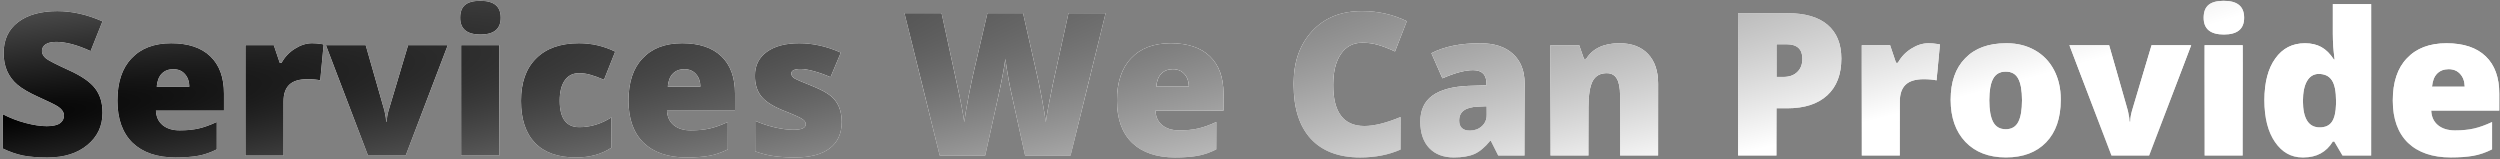
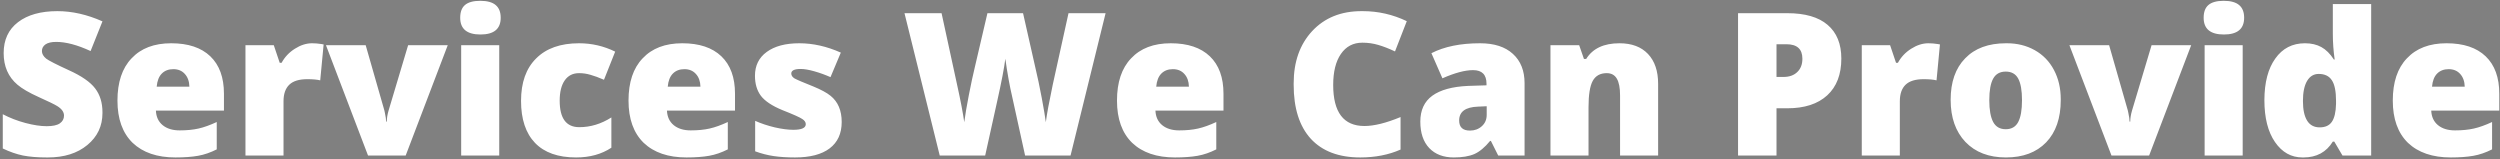
<svg xmlns="http://www.w3.org/2000/svg" width="627" height="40" viewBox="0 0 627 40" fill="none">
  <rect x="0" y="0" width="627" height="40" fill="#808080" stroke="none" />
-   <path d="M0.697 28.648C2.471 29.576 4.368 30.309 6.386 30.846C8.42 31.383 10.194 31.651 11.708 31.651C13.222 31.651 14.32 31.415 15.004 30.943C15.704 30.455 16.054 29.804 16.054 28.99C16.054 28.095 15.484 27.297 14.345 26.598C13.694 26.191 12.156 25.442 9.73 24.352C7.305 23.261 5.515 22.219 4.359 21.227C2.064 19.273 0.917 16.637 0.917 13.316C0.917 9.98 2.121 7.392 4.53 5.553C6.939 3.714 10.227 2.794 14.394 2.794C18.088 2.794 21.856 3.648 25.697 5.357L22.719 12.804C19.415 11.274 16.542 10.509 14.101 10.509C12.896 10.509 11.993 10.72 11.391 11.144C10.805 11.567 10.512 12.12 10.512 12.804C10.512 13.487 10.87 14.122 11.586 14.708C12.221 15.196 14.117 16.165 17.274 17.613C20.448 19.046 22.645 20.567 23.866 22.179C25.087 23.774 25.697 25.768 25.697 28.16C25.697 28.225 25.697 28.29 25.697 28.355C25.697 31.611 24.436 34.28 21.913 36.363C19.407 38.447 16.102 39.488 12.001 39.488C11.903 39.488 11.806 39.488 11.708 39.488C9.381 39.488 7.395 39.325 5.751 39C4.107 38.658 2.423 38.072 0.697 37.242V28.648ZM44.008 39.488C39.418 39.488 35.837 38.268 33.266 35.826C30.727 33.352 29.457 29.82 29.457 25.23C29.457 20.624 30.637 17.092 32.997 14.635C35.357 12.112 38.669 10.851 42.934 10.851C47.198 10.851 50.469 11.941 52.748 14.122C55.027 16.303 56.166 19.428 56.166 23.497V27.745H39.101C39.166 29.291 39.727 30.504 40.785 31.383C41.859 32.262 43.283 32.701 45.058 32.701C46.848 32.701 48.427 32.547 49.794 32.237C51.161 31.928 52.683 31.383 54.359 30.602V37.462C52.797 38.259 51.234 38.797 49.672 39.073C48.109 39.35 46.221 39.488 44.008 39.488ZM47.499 21.739C47.467 20.405 47.084 19.338 46.352 18.541C45.635 17.744 44.675 17.345 43.471 17.345C42.283 17.345 41.322 17.711 40.59 18.443C39.857 19.176 39.426 20.274 39.296 21.739H47.499ZM78.261 10.851C79.026 10.851 79.815 10.916 80.629 11.046L81.166 11.144L80.311 20.152C79.53 19.957 78.448 19.859 77.064 19.859C75.014 19.859 73.508 20.323 72.548 21.251C71.588 22.179 71.107 23.562 71.107 25.401V39H61.562V11.339H68.666L70.155 15.758H70.619C71.417 14.293 72.532 13.113 73.964 12.218C75.396 11.306 76.829 10.851 78.261 10.851ZM96.84 30.504H97.011C97.011 29.674 97.157 28.754 97.45 27.745L102.357 11.339H112.294L101.747 39H92.299L81.752 11.339H91.713L96.4 27.696L96.522 28.258C96.734 29.234 96.84 29.983 96.84 30.504ZM115.419 4.454C115.419 3.006 115.818 1.939 116.615 1.256C117.429 0.556 118.707 0.206 120.448 0.206C122.206 0.206 123.5 0.564 124.33 1.28C125.16 1.98 125.575 3.038 125.575 4.454C125.575 7.254 123.882 8.653 120.497 8.653C117.112 8.653 115.419 7.254 115.419 4.454ZM125.209 39H115.663V11.339H125.209V39ZM144.472 39.488C139.963 39.488 136.537 38.276 134.193 35.851C131.85 33.409 130.678 29.894 130.678 25.304C130.678 20.698 131.939 17.149 134.462 14.659C136.985 12.12 140.574 10.851 145.229 10.851C148.419 10.851 151.438 11.55 154.286 12.95L151.479 20.006C150.16 19.436 149.029 19.021 148.085 18.761C147.157 18.484 146.205 18.346 145.229 18.346C143.682 18.346 142.486 18.948 141.64 20.152C140.793 21.357 140.37 23.058 140.37 25.255C140.37 29.682 142.006 31.895 145.277 31.895C148.093 31.895 150.779 31.082 153.334 29.454V37.047C150.876 38.675 147.922 39.488 144.472 39.488ZM172.182 39.488C167.592 39.488 164.011 38.268 161.439 35.826C158.9 33.352 157.631 29.82 157.631 25.23C157.631 20.624 158.811 17.092 161.171 14.635C163.531 12.112 166.843 10.851 171.107 10.851C175.372 10.851 178.643 11.941 180.922 14.122C183.201 16.303 184.34 19.428 184.34 23.497V27.745H167.274C167.34 29.291 167.901 30.504 168.959 31.383C170.033 32.262 171.457 32.701 173.231 32.701C175.022 32.701 176.601 32.547 177.968 32.237C179.335 31.928 180.857 31.383 182.533 30.602V37.462C180.971 38.259 179.408 38.797 177.846 39.073C176.283 39.35 174.395 39.488 172.182 39.488ZM175.673 21.739C175.64 20.405 175.258 19.338 174.525 18.541C173.809 17.744 172.849 17.345 171.645 17.345C170.456 17.345 169.496 17.711 168.764 18.443C168.031 19.176 167.6 20.274 167.47 21.739H175.673ZM198.988 32.555C201.055 32.555 202.089 32.083 202.089 31.139C202.089 30.65 201.796 30.219 201.21 29.845C200.624 29.438 198.948 28.689 196.181 27.599C193.625 26.541 191.843 25.352 190.834 24.034C189.841 22.7 189.345 21.023 189.345 19.005C189.345 16.45 190.329 14.456 192.299 13.023C194.285 11.575 197.003 10.851 200.453 10.851C203.904 10.851 207.379 11.632 210.878 13.194L208.29 19.347C206.972 18.761 205.621 18.273 204.237 17.882C202.87 17.491 201.723 17.296 200.795 17.296C199.232 17.296 198.451 17.678 198.451 18.443C198.451 18.915 198.72 19.322 199.257 19.664C199.908 20.022 201.487 20.698 203.993 21.69C205.93 22.488 207.37 23.269 208.314 24.034C210.17 25.532 211.098 27.721 211.098 30.602C211.098 33.482 210.089 35.688 208.07 37.218C206.068 38.731 203.171 39.488 199.379 39.488C197.377 39.488 195.603 39.374 194.057 39.147C192.51 38.919 190.956 38.52 189.394 37.95V30.309C190.891 30.976 192.527 31.521 194.301 31.944C196.091 32.351 197.654 32.555 198.988 32.555ZM268.495 39H257.094L253.676 23.448C253.562 23.025 253.326 21.861 252.968 19.957C252.626 18.037 252.349 16.295 252.138 14.732C251.861 16.979 251.177 20.543 250.087 25.426C249.485 28.128 248.484 32.652 247.084 39H235.683L226.845 3.307H236.146L240.028 21.202C240.924 25.255 241.526 28.404 241.835 30.65C242.063 28.876 242.445 26.614 242.982 23.863C243.52 21.096 244.024 18.744 244.496 16.808L247.646 3.307H256.581L259.633 16.808C260.202 19.184 260.748 21.764 261.269 24.547C261.789 27.33 262.131 29.365 262.294 30.65C262.538 28.681 263.116 25.548 264.027 21.251L267.982 3.307H277.284L268.495 39ZM294.691 39.488C290.102 39.488 286.521 38.268 283.949 35.826C281.41 33.352 280.141 29.82 280.141 25.23C280.141 20.624 281.321 17.092 283.681 14.635C286.041 12.112 289.353 10.851 293.617 10.851C297.882 10.851 301.153 11.941 303.432 14.122C305.71 16.303 306.85 19.428 306.85 23.497V27.745H289.784C289.849 29.291 290.411 30.504 291.469 31.383C292.543 32.262 293.967 32.701 295.741 32.701C297.532 32.701 299.11 32.547 300.478 32.237C301.845 31.928 303.367 31.383 305.043 30.602V37.462C303.48 38.259 301.918 38.797 300.355 39.073C298.793 39.35 296.905 39.488 294.691 39.488ZM298.183 21.739C298.15 20.405 297.768 19.338 297.035 18.541C296.319 17.744 295.359 17.345 294.154 17.345C292.966 17.345 292.006 17.711 291.273 18.443C290.541 19.176 290.11 20.274 289.979 21.739H298.183ZM341.151 39.488C335.764 39.488 331.63 37.926 328.749 34.801C325.884 31.66 324.452 27.143 324.452 21.251C324.452 21.137 324.452 21.023 324.452 20.909C324.452 15.505 325.998 11.135 329.091 7.799C332.2 4.462 336.326 2.794 341.469 2.794C341.566 2.794 341.664 2.794 341.762 2.794C345.635 2.794 349.322 3.632 352.821 5.309L349.867 12.901C348.354 12.185 346.954 11.64 345.668 11.266C344.398 10.891 343.064 10.704 341.664 10.704C339.385 10.704 337.595 11.648 336.293 13.536C335.007 15.408 334.364 17.996 334.364 21.3C334.364 28.168 336.977 31.602 342.201 31.602C344.626 31.602 347.646 30.854 351.259 29.356V37.511C348.28 38.829 344.911 39.488 341.151 39.488ZM371.205 10.851C374.753 10.851 377.496 11.738 379.433 13.512C381.386 15.286 382.362 17.735 382.362 20.86V39H375.746L373.915 35.338H373.72C372.401 36.949 371.083 38.048 369.765 38.634C368.446 39.203 366.729 39.488 364.613 39.488C362.009 39.488 359.958 38.707 358.461 37.145C356.964 35.566 356.215 33.352 356.215 30.504C356.215 27.639 357.216 25.475 359.218 24.01C361.236 22.545 364.231 21.723 368.202 21.544L372.816 21.398V21.007C372.816 18.728 371.693 17.589 369.447 17.589C367.429 17.589 364.866 18.273 361.757 19.64L358.998 13.341C362.221 11.681 366.29 10.851 371.205 10.851ZM365.956 30.211C365.956 31.904 366.859 32.75 368.666 32.75C369.838 32.75 370.831 32.384 371.645 31.651C372.458 30.919 372.865 29.967 372.865 28.795V26.646L370.668 26.744C367.527 26.858 365.956 28.014 365.956 30.211ZM406.166 10.851C409.242 10.851 411.627 11.746 413.319 13.536C415.012 15.326 415.858 17.817 415.858 21.007V39H406.312V23.912C406.312 22.04 406.044 20.649 405.507 19.737C404.97 18.81 404.123 18.346 402.968 18.346C401.34 18.346 400.168 18.997 399.452 20.299C398.752 21.585 398.402 23.782 398.402 26.891V39H388.856V11.339H396.059L397.255 14.781H397.816C399.444 12.161 402.227 10.851 406.166 10.851ZM435.902 3.307H448.256C452.715 3.307 456.085 4.283 458.363 6.236C460.658 8.189 461.806 11.005 461.806 14.684C461.806 18.671 460.626 21.747 458.266 23.912C455.906 26.077 452.569 27.159 448.256 27.159H445.546V39H435.902V3.307ZM445.546 11.095V19.298H447.304C448.752 19.298 449.9 18.891 450.746 18.077C451.609 17.263 452.04 16.148 452.04 14.732C452.04 12.307 450.705 11.095 448.036 11.095H445.546ZM483.632 10.851C484.397 10.851 485.186 10.916 486 11.046L486.537 11.144L485.683 20.152C484.901 19.957 483.819 19.859 482.436 19.859C480.385 19.859 478.879 20.323 477.919 21.251C476.959 22.179 476.479 23.562 476.479 25.401V39H466.933V11.339H474.037L475.526 15.758H475.99C476.788 14.293 477.903 13.113 479.335 12.218C480.767 11.306 482.2 10.851 483.632 10.851ZM503.334 10.851C505.922 10.851 508.249 11.428 510.316 12.584C512.383 13.74 513.987 15.392 515.126 17.54C516.265 19.689 516.835 22.13 516.835 24.864C516.835 24.946 516.835 25.027 516.835 25.108C516.835 29.633 515.614 33.165 513.173 35.704C510.731 38.227 507.37 39.488 503.09 39.488C498.809 39.488 495.424 38.194 492.934 35.606C490.46 33.002 489.223 29.479 489.223 25.035C489.223 20.576 490.435 17.109 492.86 14.635C495.285 12.112 498.703 10.851 503.114 10.851C503.179 10.851 503.253 10.851 503.334 10.851ZM507.118 25.133C507.118 22.691 506.801 20.885 506.166 19.713C505.531 18.541 504.49 17.955 503.041 17.955C501.592 17.955 500.543 18.541 499.892 19.713C499.241 20.885 498.915 22.691 498.915 25.133C498.915 27.558 499.241 29.381 499.892 30.602C500.543 31.806 501.592 32.408 503.041 32.408C504.49 32.408 505.531 31.806 506.166 30.602C506.801 29.397 507.118 27.574 507.118 25.133ZM534.096 30.504H534.267C534.267 29.674 534.413 28.754 534.706 27.745L539.613 11.339H549.55L539.003 39H529.555L519.008 11.339H528.969L533.656 27.696L533.778 28.258C533.99 29.234 534.096 29.983 534.096 30.504ZM552.675 4.454C552.675 3.006 553.074 1.939 553.871 1.256C554.685 0.556 555.963 0.206 557.704 0.206C559.462 0.206 560.756 0.564 561.586 1.28C562.416 1.98 562.831 3.038 562.831 4.454C562.831 7.254 561.138 8.653 557.753 8.653C554.368 8.653 552.675 7.254 552.675 4.454ZM562.465 39H552.919V11.339H562.465V39ZM594.691 39H587.489L585.438 35.509H585.072C583.445 38.162 580.995 39.488 577.724 39.488C577.642 39.488 577.553 39.488 577.455 39.488C574.639 39.488 572.344 38.203 570.57 35.631C568.796 33.059 567.909 29.552 567.909 25.108C567.925 20.665 568.837 17.19 570.644 14.684C572.45 12.128 574.932 10.851 578.09 10.851C579.669 10.851 581.036 11.168 582.191 11.803C583.347 12.438 584.397 13.479 585.341 14.928H585.536C585.227 12.779 585.072 10.606 585.072 8.409V1.012H594.691V39ZM585.878 25.304C585.878 22.895 585.528 21.17 584.828 20.128C584.145 19.07 583.046 18.541 581.532 18.541C580.279 18.541 579.302 19.135 578.603 20.323C577.919 21.495 577.577 23.163 577.577 25.328C577.577 27.493 577.927 29.137 578.627 30.26C579.327 31.383 580.377 31.944 581.776 31.944C583.176 31.944 584.193 31.48 584.828 30.553C585.479 29.609 585.829 28.111 585.878 26.061V25.304ZM614.662 39.488C610.072 39.488 606.492 38.268 603.92 35.826C601.381 33.352 600.111 29.82 600.111 25.23C600.111 20.624 601.291 17.092 603.651 14.635C606.011 12.112 609.324 10.851 613.588 10.851C617.852 10.851 621.124 11.941 623.402 14.122C625.681 16.303 626.82 19.428 626.82 23.497V27.745H609.755C609.82 29.291 610.382 30.504 611.439 31.383C612.514 32.262 613.938 32.701 615.712 32.701C617.502 32.701 619.081 32.547 620.448 32.237C621.815 31.928 623.337 31.383 625.014 30.602V37.462C623.451 38.259 621.889 38.797 620.326 39.073C618.764 39.35 616.876 39.488 614.662 39.488ZM618.153 21.739C618.121 20.405 617.738 19.338 617.006 18.541C616.29 17.744 615.329 17.345 614.125 17.345C612.937 17.345 611.977 17.711 611.244 18.443C610.512 19.176 610.08 20.274 609.95 21.739H618.153Z" fill="url(#paint0_linear_39_25)" style="" />
  <path d="M0.697 28.648C2.471 29.576 4.368 30.309 6.386 30.846C8.42 31.383 10.194 31.651 11.708 31.651C13.222 31.651 14.32 31.415 15.004 30.943C15.704 30.455 16.054 29.804 16.054 28.99C16.054 28.095 15.484 27.297 14.345 26.598C13.694 26.191 12.156 25.442 9.73 24.352C7.305 23.261 5.515 22.219 4.359 21.227C2.064 19.273 0.917 16.637 0.917 13.316C0.917 9.98 2.121 7.392 4.53 5.553C6.939 3.714 10.227 2.794 14.394 2.794C18.088 2.794 21.856 3.648 25.697 5.357L22.719 12.804C19.415 11.274 16.542 10.509 14.101 10.509C12.896 10.509 11.993 10.72 11.391 11.144C10.805 11.567 10.512 12.12 10.512 12.804C10.512 13.487 10.87 14.122 11.586 14.708C12.221 15.196 14.117 16.165 17.274 17.613C20.448 19.046 22.645 20.567 23.866 22.179C25.087 23.774 25.697 25.768 25.697 28.16C25.697 28.225 25.697 28.29 25.697 28.355C25.697 31.611 24.436 34.28 21.913 36.363C19.407 38.447 16.102 39.488 12.001 39.488C11.903 39.488 11.806 39.488 11.708 39.488C9.381 39.488 7.395 39.325 5.751 39C4.107 38.658 2.423 38.072 0.697 37.242V28.648ZM44.008 39.488C39.418 39.488 35.837 38.268 33.266 35.826C30.727 33.352 29.457 29.82 29.457 25.23C29.457 20.624 30.637 17.092 32.997 14.635C35.357 12.112 38.669 10.851 42.934 10.851C47.198 10.851 50.469 11.941 52.748 14.122C55.027 16.303 56.166 19.428 56.166 23.497V27.745H39.101C39.166 29.291 39.727 30.504 40.785 31.383C41.859 32.262 43.283 32.701 45.058 32.701C46.848 32.701 48.427 32.547 49.794 32.237C51.161 31.928 52.683 31.383 54.359 30.602V37.462C52.797 38.259 51.234 38.797 49.672 39.073C48.109 39.35 46.221 39.488 44.008 39.488ZM47.499 21.739C47.467 20.405 47.084 19.338 46.352 18.541C45.635 17.744 44.675 17.345 43.471 17.345C42.283 17.345 41.322 17.711 40.59 18.443C39.857 19.176 39.426 20.274 39.296 21.739H47.499ZM78.261 10.851C79.026 10.851 79.815 10.916 80.629 11.046L81.166 11.144L80.311 20.152C79.53 19.957 78.448 19.859 77.064 19.859C75.014 19.859 73.508 20.323 72.548 21.251C71.588 22.179 71.107 23.562 71.107 25.401V39H61.562V11.339H68.666L70.155 15.758H70.619C71.417 14.293 72.532 13.113 73.964 12.218C75.396 11.306 76.829 10.851 78.261 10.851ZM96.84 30.504H97.011C97.011 29.674 97.157 28.754 97.45 27.745L102.357 11.339H112.294L101.747 39H92.299L81.752 11.339H91.713L96.4 27.696L96.522 28.258C96.734 29.234 96.84 29.983 96.84 30.504ZM115.419 4.454C115.419 3.006 115.818 1.939 116.615 1.256C117.429 0.556 118.707 0.206 120.448 0.206C122.206 0.206 123.5 0.564 124.33 1.28C125.16 1.98 125.575 3.038 125.575 4.454C125.575 7.254 123.882 8.653 120.497 8.653C117.112 8.653 115.419 7.254 115.419 4.454ZM125.209 39H115.663V11.339H125.209V39ZM144.472 39.488C139.963 39.488 136.537 38.276 134.193 35.851C131.85 33.409 130.678 29.894 130.678 25.304C130.678 20.698 131.939 17.149 134.462 14.659C136.985 12.12 140.574 10.851 145.229 10.851C148.419 10.851 151.438 11.55 154.286 12.95L151.479 20.006C150.16 19.436 149.029 19.021 148.085 18.761C147.157 18.484 146.205 18.346 145.229 18.346C143.682 18.346 142.486 18.948 141.64 20.152C140.793 21.357 140.37 23.058 140.37 25.255C140.37 29.682 142.006 31.895 145.277 31.895C148.093 31.895 150.779 31.082 153.334 29.454V37.047C150.876 38.675 147.922 39.488 144.472 39.488ZM172.182 39.488C167.592 39.488 164.011 38.268 161.439 35.826C158.9 33.352 157.631 29.82 157.631 25.23C157.631 20.624 158.811 17.092 161.171 14.635C163.531 12.112 166.843 10.851 171.107 10.851C175.372 10.851 178.643 11.941 180.922 14.122C183.201 16.303 184.34 19.428 184.34 23.497V27.745H167.274C167.34 29.291 167.901 30.504 168.959 31.383C170.033 32.262 171.457 32.701 173.231 32.701C175.022 32.701 176.601 32.547 177.968 32.237C179.335 31.928 180.857 31.383 182.533 30.602V37.462C180.971 38.259 179.408 38.797 177.846 39.073C176.283 39.35 174.395 39.488 172.182 39.488ZM175.673 21.739C175.64 20.405 175.258 19.338 174.525 18.541C173.809 17.744 172.849 17.345 171.645 17.345C170.456 17.345 169.496 17.711 168.764 18.443C168.031 19.176 167.6 20.274 167.47 21.739H175.673ZM198.988 32.555C201.055 32.555 202.089 32.083 202.089 31.139C202.089 30.65 201.796 30.219 201.21 29.845C200.624 29.438 198.948 28.689 196.181 27.599C193.625 26.541 191.843 25.352 190.834 24.034C189.841 22.7 189.345 21.023 189.345 19.005C189.345 16.45 190.329 14.456 192.299 13.023C194.285 11.575 197.003 10.851 200.453 10.851C203.904 10.851 207.379 11.632 210.878 13.194L208.29 19.347C206.972 18.761 205.621 18.273 204.237 17.882C202.87 17.491 201.723 17.296 200.795 17.296C199.232 17.296 198.451 17.678 198.451 18.443C198.451 18.915 198.72 19.322 199.257 19.664C199.908 20.022 201.487 20.698 203.993 21.69C205.93 22.488 207.37 23.269 208.314 24.034C210.17 25.532 211.098 27.721 211.098 30.602C211.098 33.482 210.089 35.688 208.07 37.218C206.068 38.731 203.171 39.488 199.379 39.488C197.377 39.488 195.603 39.374 194.057 39.147C192.51 38.919 190.956 38.52 189.394 37.95V30.309C190.891 30.976 192.527 31.521 194.301 31.944C196.091 32.351 197.654 32.555 198.988 32.555ZM268.495 39H257.094L253.676 23.448C253.562 23.025 253.326 21.861 252.968 19.957C252.626 18.037 252.349 16.295 252.138 14.732C251.861 16.979 251.177 20.543 250.087 25.426C249.485 28.128 248.484 32.652 247.084 39H235.683L226.845 3.307H236.146L240.028 21.202C240.924 25.255 241.526 28.404 241.835 30.65C242.063 28.876 242.445 26.614 242.982 23.863C243.52 21.096 244.024 18.744 244.496 16.808L247.646 3.307H256.581L259.633 16.808C260.202 19.184 260.748 21.764 261.269 24.547C261.789 27.33 262.131 29.365 262.294 30.65C262.538 28.681 263.116 25.548 264.027 21.251L267.982 3.307H277.284L268.495 39ZM294.691 39.488C290.102 39.488 286.521 38.268 283.949 35.826C281.41 33.352 280.141 29.82 280.141 25.23C280.141 20.624 281.321 17.092 283.681 14.635C286.041 12.112 289.353 10.851 293.617 10.851C297.882 10.851 301.153 11.941 303.432 14.122C305.71 16.303 306.85 19.428 306.85 23.497V27.745H289.784C289.849 29.291 290.411 30.504 291.469 31.383C292.543 32.262 293.967 32.701 295.741 32.701C297.532 32.701 299.11 32.547 300.478 32.237C301.845 31.928 303.367 31.383 305.043 30.602V37.462C303.48 38.259 301.918 38.797 300.355 39.073C298.793 39.35 296.905 39.488 294.691 39.488ZM298.183 21.739C298.15 20.405 297.768 19.338 297.035 18.541C296.319 17.744 295.359 17.345 294.154 17.345C292.966 17.345 292.006 17.711 291.273 18.443C290.541 19.176 290.11 20.274 289.979 21.739H298.183ZM341.151 39.488C335.764 39.488 331.63 37.926 328.749 34.801C325.884 31.66 324.452 27.143 324.452 21.251C324.452 21.137 324.452 21.023 324.452 20.909C324.452 15.505 325.998 11.135 329.091 7.799C332.2 4.462 336.326 2.794 341.469 2.794C341.566 2.794 341.664 2.794 341.762 2.794C345.635 2.794 349.322 3.632 352.821 5.309L349.867 12.901C348.354 12.185 346.954 11.64 345.668 11.266C344.398 10.891 343.064 10.704 341.664 10.704C339.385 10.704 337.595 11.648 336.293 13.536C335.007 15.408 334.364 17.996 334.364 21.3C334.364 28.168 336.977 31.602 342.201 31.602C344.626 31.602 347.646 30.854 351.259 29.356V37.511C348.28 38.829 344.911 39.488 341.151 39.488ZM371.205 10.851C374.753 10.851 377.496 11.738 379.433 13.512C381.386 15.286 382.362 17.735 382.362 20.86V39H375.746L373.915 35.338H373.72C372.401 36.949 371.083 38.048 369.765 38.634C368.446 39.203 366.729 39.488 364.613 39.488C362.009 39.488 359.958 38.707 358.461 37.145C356.964 35.566 356.215 33.352 356.215 30.504C356.215 27.639 357.216 25.475 359.218 24.01C361.236 22.545 364.231 21.723 368.202 21.544L372.816 21.398V21.007C372.816 18.728 371.693 17.589 369.447 17.589C367.429 17.589 364.866 18.273 361.757 19.64L358.998 13.341C362.221 11.681 366.29 10.851 371.205 10.851ZM365.956 30.211C365.956 31.904 366.859 32.75 368.666 32.75C369.838 32.75 370.831 32.384 371.645 31.651C372.458 30.919 372.865 29.967 372.865 28.795V26.646L370.668 26.744C367.527 26.858 365.956 28.014 365.956 30.211ZM406.166 10.851C409.242 10.851 411.627 11.746 413.319 13.536C415.012 15.326 415.858 17.817 415.858 21.007V39H406.312V23.912C406.312 22.04 406.044 20.649 405.507 19.737C404.97 18.81 404.123 18.346 402.968 18.346C401.34 18.346 400.168 18.997 399.452 20.299C398.752 21.585 398.402 23.782 398.402 26.891V39H388.856V11.339H396.059L397.255 14.781H397.816C399.444 12.161 402.227 10.851 406.166 10.851ZM435.902 3.307H448.256C452.715 3.307 456.085 4.283 458.363 6.236C460.658 8.189 461.806 11.005 461.806 14.684C461.806 18.671 460.626 21.747 458.266 23.912C455.906 26.077 452.569 27.159 448.256 27.159H445.546V39H435.902V3.307ZM445.546 11.095V19.298H447.304C448.752 19.298 449.9 18.891 450.746 18.077C451.609 17.263 452.04 16.148 452.04 14.732C452.04 12.307 450.705 11.095 448.036 11.095H445.546ZM483.632 10.851C484.397 10.851 485.186 10.916 486 11.046L486.537 11.144L485.683 20.152C484.901 19.957 483.819 19.859 482.436 19.859C480.385 19.859 478.879 20.323 477.919 21.251C476.959 22.179 476.479 23.562 476.479 25.401V39H466.933V11.339H474.037L475.526 15.758H475.99C476.788 14.293 477.903 13.113 479.335 12.218C480.767 11.306 482.2 10.851 483.632 10.851ZM503.334 10.851C505.922 10.851 508.249 11.428 510.316 12.584C512.383 13.74 513.987 15.392 515.126 17.54C516.265 19.689 516.835 22.13 516.835 24.864C516.835 24.946 516.835 25.027 516.835 25.108C516.835 29.633 515.614 33.165 513.173 35.704C510.731 38.227 507.37 39.488 503.09 39.488C498.809 39.488 495.424 38.194 492.934 35.606C490.46 33.002 489.223 29.479 489.223 25.035C489.223 20.576 490.435 17.109 492.86 14.635C495.285 12.112 498.703 10.851 503.114 10.851C503.179 10.851 503.253 10.851 503.334 10.851ZM507.118 25.133C507.118 22.691 506.801 20.885 506.166 19.713C505.531 18.541 504.49 17.955 503.041 17.955C501.592 17.955 500.543 18.541 499.892 19.713C499.241 20.885 498.915 22.691 498.915 25.133C498.915 27.558 499.241 29.381 499.892 30.602C500.543 31.806 501.592 32.408 503.041 32.408C504.49 32.408 505.531 31.806 506.166 30.602C506.801 29.397 507.118 27.574 507.118 25.133ZM534.096 30.504H534.267C534.267 29.674 534.413 28.754 534.706 27.745L539.613 11.339H549.55L539.003 39H529.555L519.008 11.339H528.969L533.656 27.696L533.778 28.258C533.99 29.234 534.096 29.983 534.096 30.504ZM552.675 4.454C552.675 3.006 553.074 1.939 553.871 1.256C554.685 0.556 555.963 0.206 557.704 0.206C559.462 0.206 560.756 0.564 561.586 1.28C562.416 1.98 562.831 3.038 562.831 4.454C562.831 7.254 561.138 8.653 557.753 8.653C554.368 8.653 552.675 7.254 552.675 4.454ZM562.465 39H552.919V11.339H562.465V39ZM594.691 39H587.489L585.438 35.509H585.072C583.445 38.162 580.995 39.488 577.724 39.488C577.642 39.488 577.553 39.488 577.455 39.488C574.639 39.488 572.344 38.203 570.57 35.631C568.796 33.059 567.909 29.552 567.909 25.108C567.925 20.665 568.837 17.19 570.644 14.684C572.45 12.128 574.932 10.851 578.09 10.851C579.669 10.851 581.036 11.168 582.191 11.803C583.347 12.438 584.397 13.479 585.341 14.928H585.536C585.227 12.779 585.072 10.606 585.072 8.409V1.012H594.691V39ZM585.878 25.304C585.878 22.895 585.528 21.17 584.828 20.128C584.145 19.07 583.046 18.541 581.532 18.541C580.279 18.541 579.302 19.135 578.603 20.323C577.919 21.495 577.577 23.163 577.577 25.328C577.577 27.493 577.927 29.137 578.627 30.26C579.327 31.383 580.377 31.944 581.776 31.944C583.176 31.944 584.193 31.48 584.828 30.553C585.479 29.609 585.829 28.111 585.878 26.061V25.304ZM614.662 39.488C610.072 39.488 606.492 38.268 603.92 35.826C601.381 33.352 600.111 29.82 600.111 25.23C600.111 20.624 601.291 17.092 603.651 14.635C606.011 12.112 609.324 10.851 613.588 10.851C617.852 10.851 621.124 11.941 623.402 14.122C625.681 16.303 626.82 19.428 626.82 23.497V27.745H609.755C609.82 29.291 610.382 30.504 611.439 31.383C612.514 32.262 613.938 32.701 615.712 32.701C617.502 32.701 619.081 32.547 620.448 32.237C621.815 31.928 623.337 31.383 625.014 30.602V37.462C623.451 38.259 621.889 38.797 620.326 39.073C618.764 39.35 616.876 39.488 614.662 39.488ZM618.153 21.739C618.121 20.405 617.738 19.338 617.006 18.541C616.29 17.744 615.329 17.345 614.125 17.345C612.937 17.345 611.977 17.711 611.244 18.443C610.512 19.176 610.08 20.274 609.95 21.739H618.153Z" fill="white" style="fill:white;fill-opacity:1;" />
-   <path d="M0.697 28.648C2.471 29.576 4.368 30.309 6.386 30.846C8.42 31.383 10.194 31.651 11.708 31.651C13.222 31.651 14.32 31.415 15.004 30.943C15.704 30.455 16.054 29.804 16.054 28.99C16.054 28.095 15.484 27.297 14.345 26.598C13.694 26.191 12.156 25.442 9.73 24.352C7.305 23.261 5.515 22.219 4.359 21.227C2.064 19.273 0.917 16.637 0.917 13.316C0.917 9.98 2.121 7.392 4.53 5.553C6.939 3.714 10.227 2.794 14.394 2.794C18.088 2.794 21.856 3.648 25.697 5.357L22.719 12.804C19.415 11.274 16.542 10.509 14.101 10.509C12.896 10.509 11.993 10.72 11.391 11.144C10.805 11.567 10.512 12.12 10.512 12.804C10.512 13.487 10.87 14.122 11.586 14.708C12.221 15.196 14.117 16.165 17.274 17.613C20.448 19.046 22.645 20.567 23.866 22.179C25.087 23.774 25.697 25.768 25.697 28.16C25.697 28.225 25.697 28.29 25.697 28.355C25.697 31.611 24.436 34.28 21.913 36.363C19.407 38.447 16.102 39.488 12.001 39.488C11.903 39.488 11.806 39.488 11.708 39.488C9.381 39.488 7.395 39.325 5.751 39C4.107 38.658 2.423 38.072 0.697 37.242V28.648ZM44.008 39.488C39.418 39.488 35.837 38.268 33.266 35.826C30.727 33.352 29.457 29.82 29.457 25.23C29.457 20.624 30.637 17.092 32.997 14.635C35.357 12.112 38.669 10.851 42.934 10.851C47.198 10.851 50.469 11.941 52.748 14.122C55.027 16.303 56.166 19.428 56.166 23.497V27.745H39.101C39.166 29.291 39.727 30.504 40.785 31.383C41.859 32.262 43.283 32.701 45.058 32.701C46.848 32.701 48.427 32.547 49.794 32.237C51.161 31.928 52.683 31.383 54.359 30.602V37.462C52.797 38.259 51.234 38.797 49.672 39.073C48.109 39.35 46.221 39.488 44.008 39.488ZM47.499 21.739C47.467 20.405 47.084 19.338 46.352 18.541C45.635 17.744 44.675 17.345 43.471 17.345C42.283 17.345 41.322 17.711 40.59 18.443C39.857 19.176 39.426 20.274 39.296 21.739H47.499ZM78.261 10.851C79.026 10.851 79.815 10.916 80.629 11.046L81.166 11.144L80.311 20.152C79.53 19.957 78.448 19.859 77.064 19.859C75.014 19.859 73.508 20.323 72.548 21.251C71.588 22.179 71.107 23.562 71.107 25.401V39H61.562V11.339H68.666L70.155 15.758H70.619C71.417 14.293 72.532 13.113 73.964 12.218C75.396 11.306 76.829 10.851 78.261 10.851ZM96.84 30.504H97.011C97.011 29.674 97.157 28.754 97.45 27.745L102.357 11.339H112.294L101.747 39H92.299L81.752 11.339H91.713L96.4 27.696L96.522 28.258C96.734 29.234 96.84 29.983 96.84 30.504ZM115.419 4.454C115.419 3.006 115.818 1.939 116.615 1.256C117.429 0.556 118.707 0.206 120.448 0.206C122.206 0.206 123.5 0.564 124.33 1.28C125.16 1.98 125.575 3.038 125.575 4.454C125.575 7.254 123.882 8.653 120.497 8.653C117.112 8.653 115.419 7.254 115.419 4.454ZM125.209 39H115.663V11.339H125.209V39ZM144.472 39.488C139.963 39.488 136.537 38.276 134.193 35.851C131.85 33.409 130.678 29.894 130.678 25.304C130.678 20.698 131.939 17.149 134.462 14.659C136.985 12.12 140.574 10.851 145.229 10.851C148.419 10.851 151.438 11.55 154.286 12.95L151.479 20.006C150.16 19.436 149.029 19.021 148.085 18.761C147.157 18.484 146.205 18.346 145.229 18.346C143.682 18.346 142.486 18.948 141.64 20.152C140.793 21.357 140.37 23.058 140.37 25.255C140.37 29.682 142.006 31.895 145.277 31.895C148.093 31.895 150.779 31.082 153.334 29.454V37.047C150.876 38.675 147.922 39.488 144.472 39.488ZM172.182 39.488C167.592 39.488 164.011 38.268 161.439 35.826C158.9 33.352 157.631 29.82 157.631 25.23C157.631 20.624 158.811 17.092 161.171 14.635C163.531 12.112 166.843 10.851 171.107 10.851C175.372 10.851 178.643 11.941 180.922 14.122C183.201 16.303 184.34 19.428 184.34 23.497V27.745H167.274C167.34 29.291 167.901 30.504 168.959 31.383C170.033 32.262 171.457 32.701 173.231 32.701C175.022 32.701 176.601 32.547 177.968 32.237C179.335 31.928 180.857 31.383 182.533 30.602V37.462C180.971 38.259 179.408 38.797 177.846 39.073C176.283 39.35 174.395 39.488 172.182 39.488ZM175.673 21.739C175.64 20.405 175.258 19.338 174.525 18.541C173.809 17.744 172.849 17.345 171.645 17.345C170.456 17.345 169.496 17.711 168.764 18.443C168.031 19.176 167.6 20.274 167.47 21.739H175.673ZM198.988 32.555C201.055 32.555 202.089 32.083 202.089 31.139C202.089 30.65 201.796 30.219 201.21 29.845C200.624 29.438 198.948 28.689 196.181 27.599C193.625 26.541 191.843 25.352 190.834 24.034C189.841 22.7 189.345 21.023 189.345 19.005C189.345 16.45 190.329 14.456 192.299 13.023C194.285 11.575 197.003 10.851 200.453 10.851C203.904 10.851 207.379 11.632 210.878 13.194L208.29 19.347C206.972 18.761 205.621 18.273 204.237 17.882C202.87 17.491 201.723 17.296 200.795 17.296C199.232 17.296 198.451 17.678 198.451 18.443C198.451 18.915 198.72 19.322 199.257 19.664C199.908 20.022 201.487 20.698 203.993 21.69C205.93 22.488 207.37 23.269 208.314 24.034C210.17 25.532 211.098 27.721 211.098 30.602C211.098 33.482 210.089 35.688 208.07 37.218C206.068 38.731 203.171 39.488 199.379 39.488C197.377 39.488 195.603 39.374 194.057 39.147C192.51 38.919 190.956 38.52 189.394 37.95V30.309C190.891 30.976 192.527 31.521 194.301 31.944C196.091 32.351 197.654 32.555 198.988 32.555ZM268.495 39H257.094L253.676 23.448C253.562 23.025 253.326 21.861 252.968 19.957C252.626 18.037 252.349 16.295 252.138 14.732C251.861 16.979 251.177 20.543 250.087 25.426C249.485 28.128 248.484 32.652 247.084 39H235.683L226.845 3.307H236.146L240.028 21.202C240.924 25.255 241.526 28.404 241.835 30.65C242.063 28.876 242.445 26.614 242.982 23.863C243.52 21.096 244.024 18.744 244.496 16.808L247.646 3.307H256.581L259.633 16.808C260.202 19.184 260.748 21.764 261.269 24.547C261.789 27.33 262.131 29.365 262.294 30.65C262.538 28.681 263.116 25.548 264.027 21.251L267.982 3.307H277.284L268.495 39ZM294.691 39.488C290.102 39.488 286.521 38.268 283.949 35.826C281.41 33.352 280.141 29.82 280.141 25.23C280.141 20.624 281.321 17.092 283.681 14.635C286.041 12.112 289.353 10.851 293.617 10.851C297.882 10.851 301.153 11.941 303.432 14.122C305.71 16.303 306.85 19.428 306.85 23.497V27.745H289.784C289.849 29.291 290.411 30.504 291.469 31.383C292.543 32.262 293.967 32.701 295.741 32.701C297.532 32.701 299.11 32.547 300.478 32.237C301.845 31.928 303.367 31.383 305.043 30.602V37.462C303.48 38.259 301.918 38.797 300.355 39.073C298.793 39.35 296.905 39.488 294.691 39.488ZM298.183 21.739C298.15 20.405 297.768 19.338 297.035 18.541C296.319 17.744 295.359 17.345 294.154 17.345C292.966 17.345 292.006 17.711 291.273 18.443C290.541 19.176 290.11 20.274 289.979 21.739H298.183ZM341.151 39.488C335.764 39.488 331.63 37.926 328.749 34.801C325.884 31.66 324.452 27.143 324.452 21.251C324.452 21.137 324.452 21.023 324.452 20.909C324.452 15.505 325.998 11.135 329.091 7.799C332.2 4.462 336.326 2.794 341.469 2.794C341.566 2.794 341.664 2.794 341.762 2.794C345.635 2.794 349.322 3.632 352.821 5.309L349.867 12.901C348.354 12.185 346.954 11.64 345.668 11.266C344.398 10.891 343.064 10.704 341.664 10.704C339.385 10.704 337.595 11.648 336.293 13.536C335.007 15.408 334.364 17.996 334.364 21.3C334.364 28.168 336.977 31.602 342.201 31.602C344.626 31.602 347.646 30.854 351.259 29.356V37.511C348.28 38.829 344.911 39.488 341.151 39.488ZM371.205 10.851C374.753 10.851 377.496 11.738 379.433 13.512C381.386 15.286 382.362 17.735 382.362 20.86V39H375.746L373.915 35.338H373.72C372.401 36.949 371.083 38.048 369.765 38.634C368.446 39.203 366.729 39.488 364.613 39.488C362.009 39.488 359.958 38.707 358.461 37.145C356.964 35.566 356.215 33.352 356.215 30.504C356.215 27.639 357.216 25.475 359.218 24.01C361.236 22.545 364.231 21.723 368.202 21.544L372.816 21.398V21.007C372.816 18.728 371.693 17.589 369.447 17.589C367.429 17.589 364.866 18.273 361.757 19.64L358.998 13.341C362.221 11.681 366.29 10.851 371.205 10.851ZM365.956 30.211C365.956 31.904 366.859 32.75 368.666 32.75C369.838 32.75 370.831 32.384 371.645 31.651C372.458 30.919 372.865 29.967 372.865 28.795V26.646L370.668 26.744C367.527 26.858 365.956 28.014 365.956 30.211ZM406.166 10.851C409.242 10.851 411.627 11.746 413.319 13.536C415.012 15.326 415.858 17.817 415.858 21.007V39H406.312V23.912C406.312 22.04 406.044 20.649 405.507 19.737C404.97 18.81 404.123 18.346 402.968 18.346C401.34 18.346 400.168 18.997 399.452 20.299C398.752 21.585 398.402 23.782 398.402 26.891V39H388.856V11.339H396.059L397.255 14.781H397.816C399.444 12.161 402.227 10.851 406.166 10.851ZM435.902 3.307H448.256C452.715 3.307 456.085 4.283 458.363 6.236C460.658 8.189 461.806 11.005 461.806 14.684C461.806 18.671 460.626 21.747 458.266 23.912C455.906 26.077 452.569 27.159 448.256 27.159H445.546V39H435.902V3.307ZM445.546 11.095V19.298H447.304C448.752 19.298 449.9 18.891 450.746 18.077C451.609 17.263 452.04 16.148 452.04 14.732C452.04 12.307 450.705 11.095 448.036 11.095H445.546ZM483.632 10.851C484.397 10.851 485.186 10.916 486 11.046L486.537 11.144L485.683 20.152C484.901 19.957 483.819 19.859 482.436 19.859C480.385 19.859 478.879 20.323 477.919 21.251C476.959 22.179 476.479 23.562 476.479 25.401V39H466.933V11.339H474.037L475.526 15.758H475.99C476.788 14.293 477.903 13.113 479.335 12.218C480.767 11.306 482.2 10.851 483.632 10.851ZM503.334 10.851C505.922 10.851 508.249 11.428 510.316 12.584C512.383 13.74 513.987 15.392 515.126 17.54C516.265 19.689 516.835 22.13 516.835 24.864C516.835 24.946 516.835 25.027 516.835 25.108C516.835 29.633 515.614 33.165 513.173 35.704C510.731 38.227 507.37 39.488 503.09 39.488C498.809 39.488 495.424 38.194 492.934 35.606C490.46 33.002 489.223 29.479 489.223 25.035C489.223 20.576 490.435 17.109 492.86 14.635C495.285 12.112 498.703 10.851 503.114 10.851C503.179 10.851 503.253 10.851 503.334 10.851ZM507.118 25.133C507.118 22.691 506.801 20.885 506.166 19.713C505.531 18.541 504.49 17.955 503.041 17.955C501.592 17.955 500.543 18.541 499.892 19.713C499.241 20.885 498.915 22.691 498.915 25.133C498.915 27.558 499.241 29.381 499.892 30.602C500.543 31.806 501.592 32.408 503.041 32.408C504.49 32.408 505.531 31.806 506.166 30.602C506.801 29.397 507.118 27.574 507.118 25.133ZM534.096 30.504H534.267C534.267 29.674 534.413 28.754 534.706 27.745L539.613 11.339H549.55L539.003 39H529.555L519.008 11.339H528.969L533.656 27.696L533.778 28.258C533.99 29.234 534.096 29.983 534.096 30.504ZM552.675 4.454C552.675 3.006 553.074 1.939 553.871 1.256C554.685 0.556 555.963 0.206 557.704 0.206C559.462 0.206 560.756 0.564 561.586 1.28C562.416 1.98 562.831 3.038 562.831 4.454C562.831 7.254 561.138 8.653 557.753 8.653C554.368 8.653 552.675 7.254 552.675 4.454ZM562.465 39H552.919V11.339H562.465V39ZM594.691 39H587.489L585.438 35.509H585.072C583.445 38.162 580.995 39.488 577.724 39.488C577.642 39.488 577.553 39.488 577.455 39.488C574.639 39.488 572.344 38.203 570.57 35.631C568.796 33.059 567.909 29.552 567.909 25.108C567.925 20.665 568.837 17.19 570.644 14.684C572.45 12.128 574.932 10.851 578.09 10.851C579.669 10.851 581.036 11.168 582.191 11.803C583.347 12.438 584.397 13.479 585.341 14.928H585.536C585.227 12.779 585.072 10.606 585.072 8.409V1.012H594.691V39ZM585.878 25.304C585.878 22.895 585.528 21.17 584.828 20.128C584.145 19.07 583.046 18.541 581.532 18.541C580.279 18.541 579.302 19.135 578.603 20.323C577.919 21.495 577.577 23.163 577.577 25.328C577.577 27.493 577.927 29.137 578.627 30.26C579.327 31.383 580.377 31.944 581.776 31.944C583.176 31.944 584.193 31.48 584.828 30.553C585.479 29.609 585.829 28.111 585.878 26.061V25.304ZM614.662 39.488C610.072 39.488 606.492 38.268 603.92 35.826C601.381 33.352 600.111 29.82 600.111 25.23C600.111 20.624 601.291 17.092 603.651 14.635C606.011 12.112 609.324 10.851 613.588 10.851C617.852 10.851 621.124 11.941 623.402 14.122C625.681 16.303 626.82 19.428 626.82 23.497V27.745H609.755C609.82 29.291 610.382 30.504 611.439 31.383C612.514 32.262 613.938 32.701 615.712 32.701C617.502 32.701 619.081 32.547 620.448 32.237C621.815 31.928 623.337 31.383 625.014 30.602V37.462C623.451 38.259 621.889 38.797 620.326 39.073C618.764 39.35 616.876 39.488 614.662 39.488ZM618.153 21.739C618.121 20.405 617.738 19.338 617.006 18.541C616.29 17.744 615.329 17.345 614.125 17.345C612.937 17.345 611.977 17.711 611.244 18.443C610.512 19.176 610.08 20.274 609.95 21.739H618.153Z" fill="url(#paint1_radial_39_25)" style="" />
  <defs>
    <linearGradient id="paint0_linear_39_25" x1="232.613" y1="3.75" x2="233.099" y2="39.16" gradientUnits="userSpaceOnUse">
      <stop stop-color="white" stop-opacity="0.7" style="stop-color:white;stop-opacity:0.7;" />
      <stop offset="0.5" stop-color="white" style="stop-color:white;stop-opacity:1;" />
      <stop offset="1" stop-color="white" stop-opacity="0.5" style="stop-color:white;stop-opacity:0.5;" />
    </linearGradient>
    <radialGradient id="paint1_radial_39_25" cx="0" cy="0" r="1" gradientUnits="userSpaceOnUse" gradientTransform="translate(-1.5 29.583) rotate(-7.963) scale(694.79 88.986)">
      <stop stop-color="#71DEFF" style="stop-color:#71DEFF;stop-color:color(display-p3 0.442 0.87 1);stop-opacity:1;" />
      <stop offset="1" stop-color="#E730FF" stop-opacity="0" style="stop-color:none;stop-opacity:0;" />
    </radialGradient>
  </defs>
</svg>